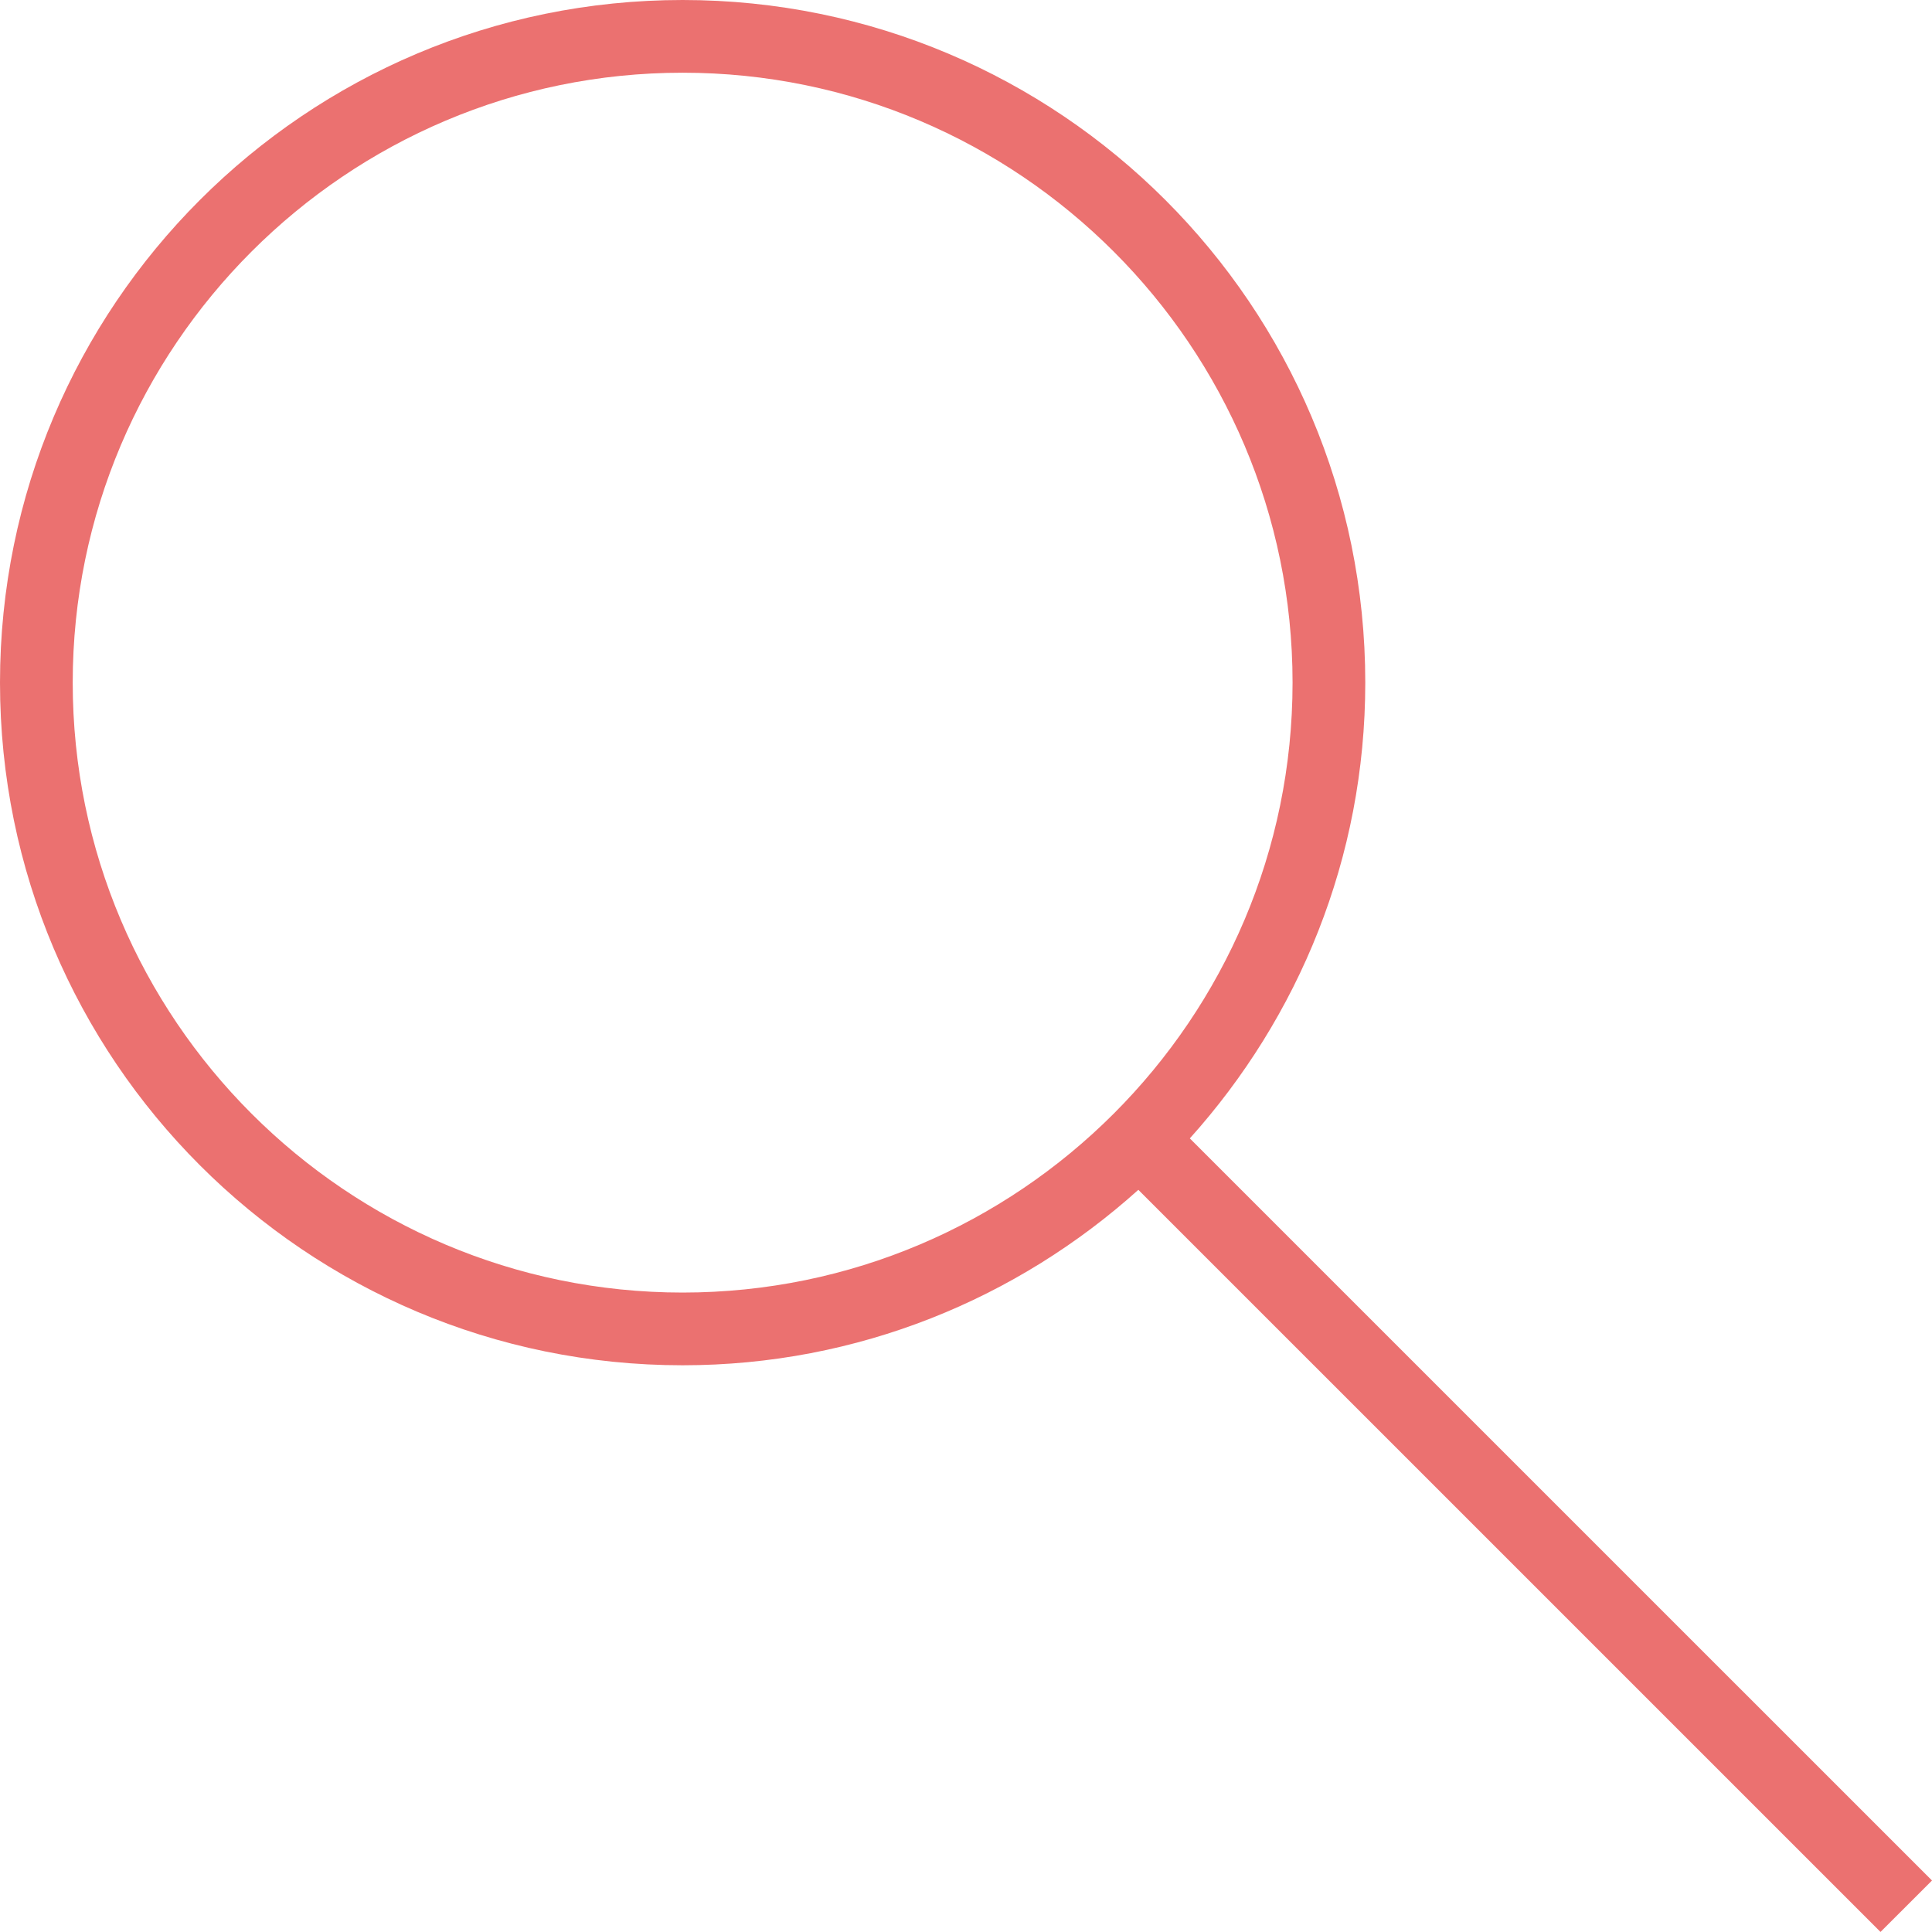
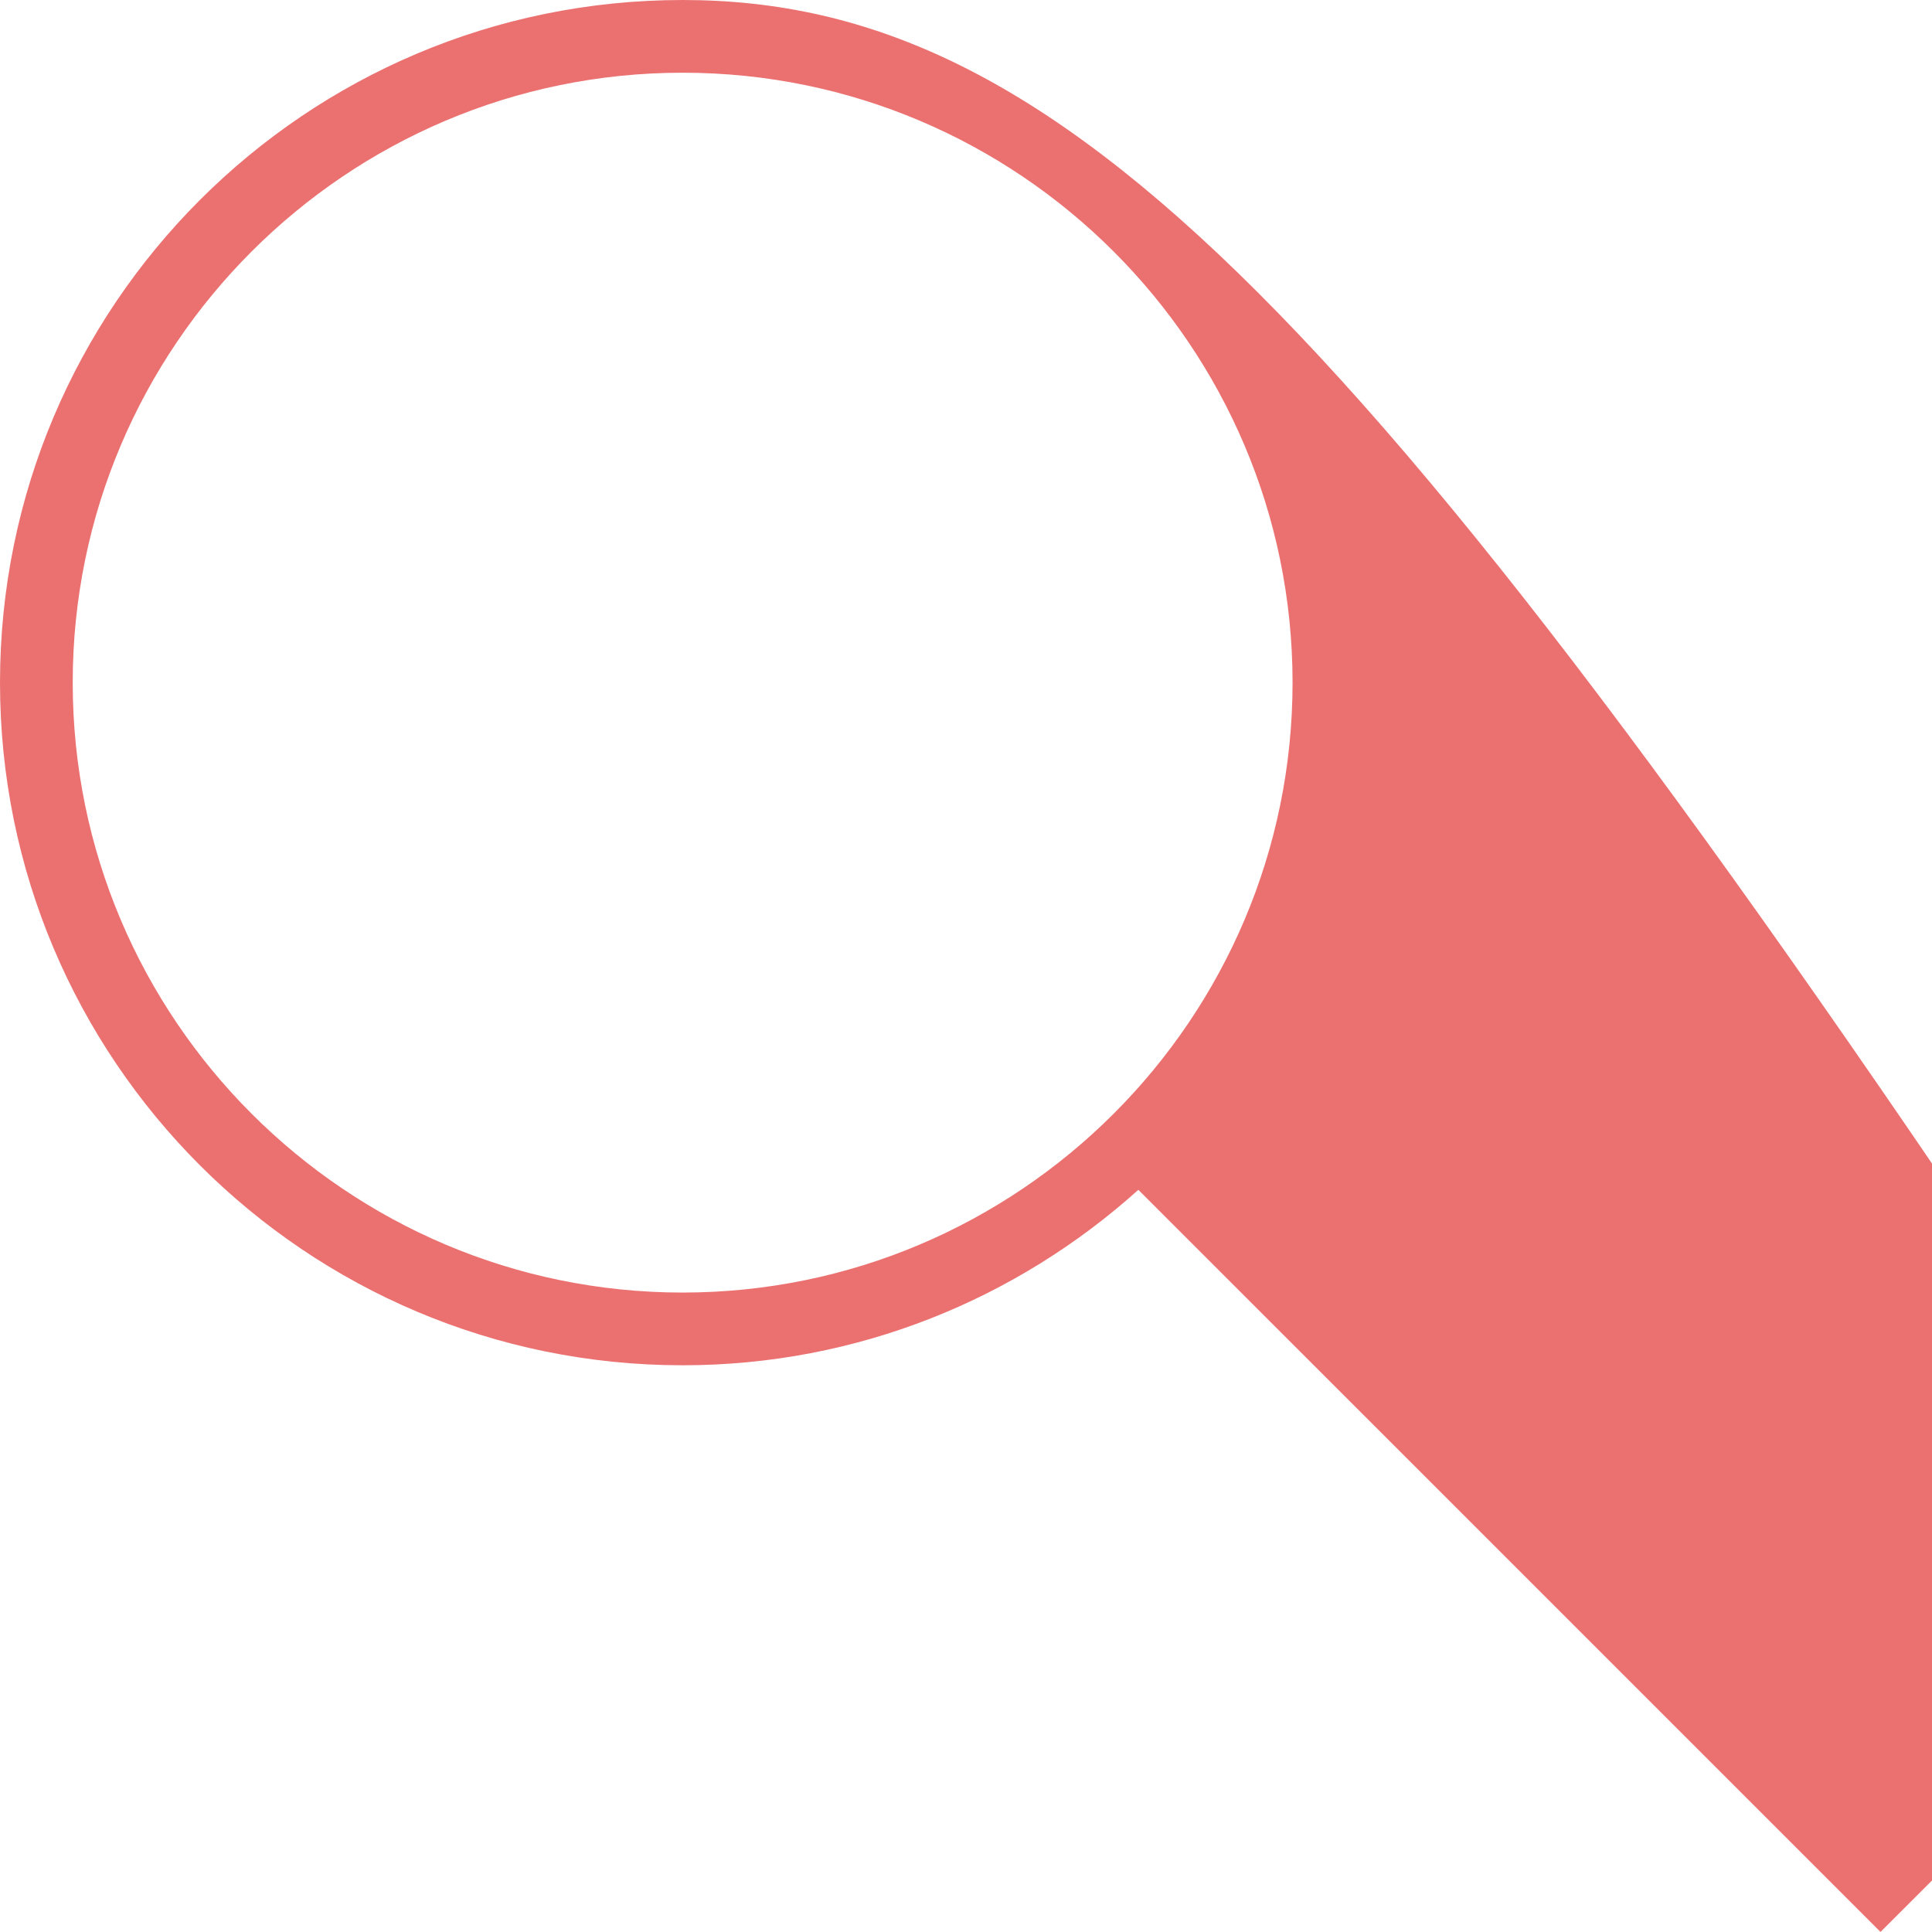
<svg xmlns="http://www.w3.org/2000/svg" version="1.1" baseProfile="tiny" id="Calque_1" x="0px" y="0px" width="33.211px" height="33.21px" viewBox="0 0 33.211 33.21" xml:space="preserve">
-   <path fill="#EB7170" d="M11.734,0C5.254,0,0,5.254,0,11.734c0,6.481,5.254,11.735,11.734,11.735c3.016,0,5.756-1.147,7.834-3.016  L32.326,33.21l0.885-0.884L20.453,19.569c1.869-2.079,3.016-4.819,3.016-7.835C23.469,5.254,18.215,0,11.734,0 M11.734,22.219  c-5.78,0-10.484-4.704-10.484-10.485C1.25,5.953,5.954,1.25,11.734,1.25c5.781,0,10.485,4.703,10.485,10.484  C22.219,17.515,17.515,22.219,11.734,22.219" />
+   <path fill="#EB7170" d="M11.734,0C5.254,0,0,5.254,0,11.734c0,6.481,5.254,11.735,11.734,11.735c3.016,0,5.756-1.147,7.834-3.016  L32.326,33.21l0.885-0.884c1.869-2.079,3.016-4.819,3.016-7.835C23.469,5.254,18.215,0,11.734,0 M11.734,22.219  c-5.78,0-10.484-4.704-10.484-10.485C1.25,5.953,5.954,1.25,11.734,1.25c5.781,0,10.485,4.703,10.485,10.484  C22.219,17.515,17.515,22.219,11.734,22.219" />
</svg>